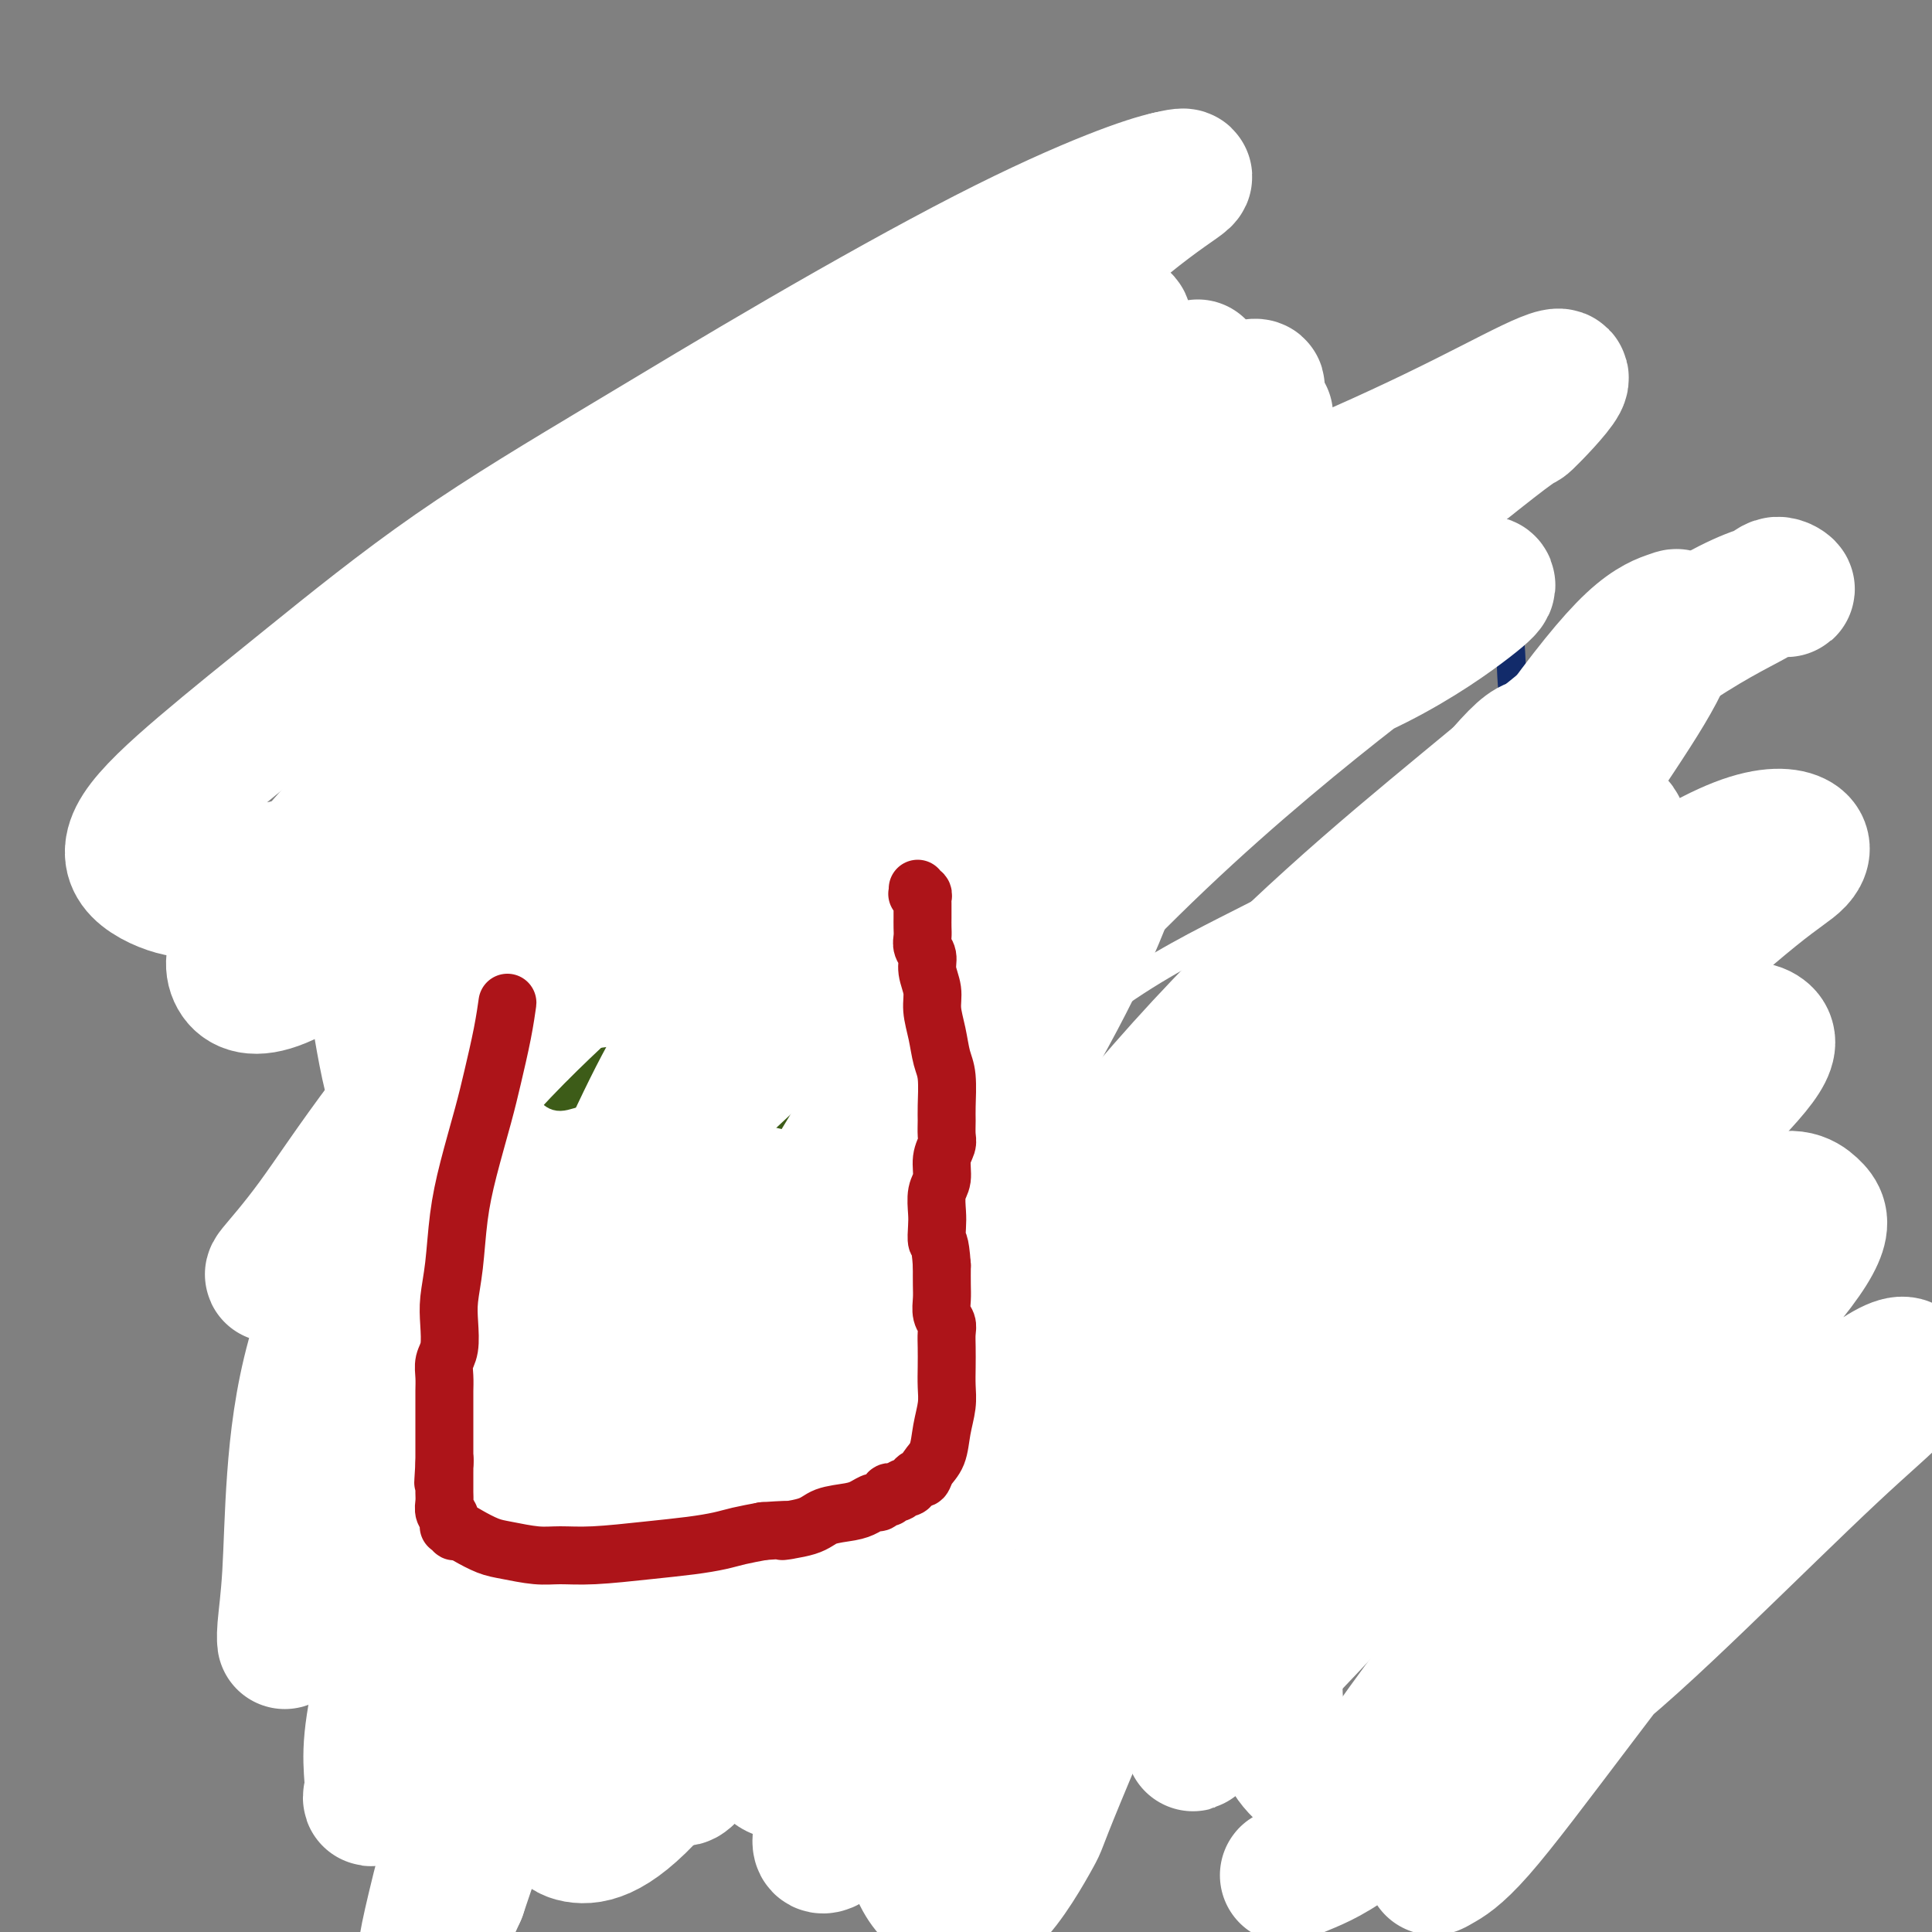
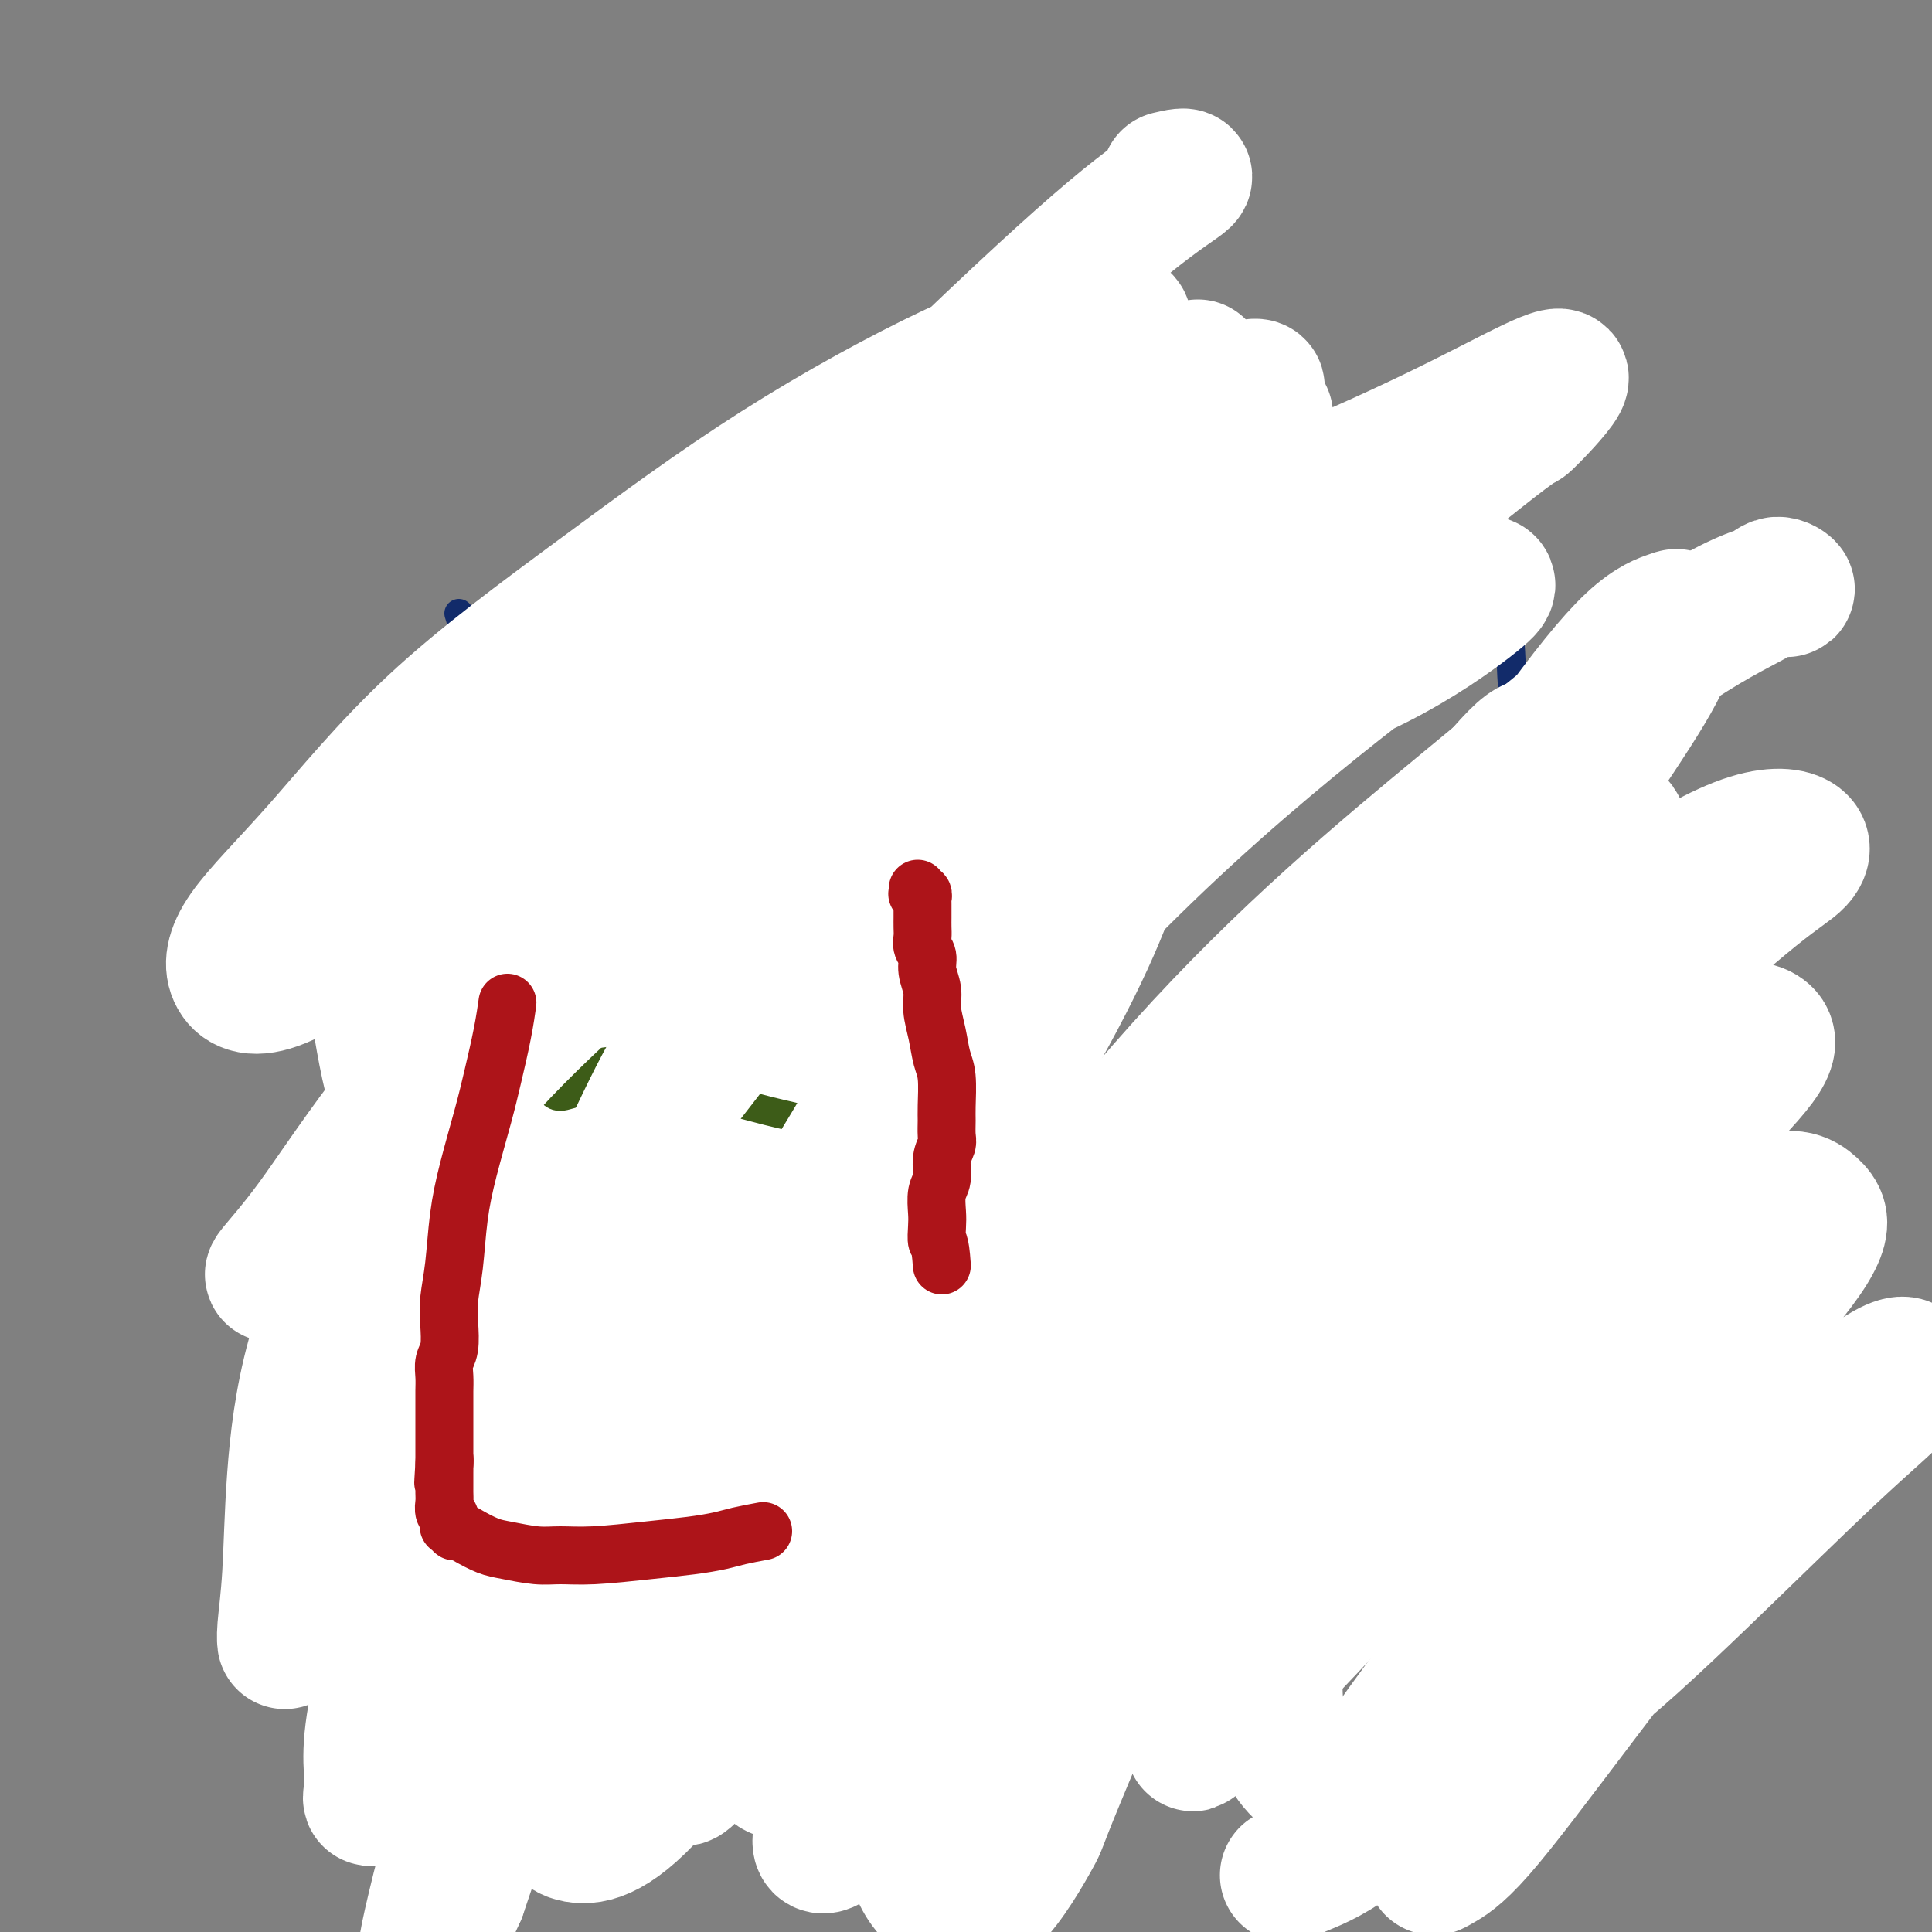
<svg xmlns="http://www.w3.org/2000/svg" viewBox="0 0 400 400" version="1.1">
  <rect x="0" y="0" width="400" height="400" fill="#808080" stroke="none" />
  <g fill="none" stroke="#122B6A" stroke-width="6" stroke-linecap="round" stroke-linejoin="round">
-     <path d="M96,113c-0.786,-0.069 -1.571,-0.137 0,0c1.571,0.137 5.499,0.480 10,1c4.501,0.520 9.574,1.216 15,2c5.426,0.784 11.203,1.657 18,2c6.797,0.343 14.614,0.158 24,-1c9.386,-1.158 20.342,-3.288 32,-6c11.658,-2.712 24.019,-6.005 34,-8c9.981,-1.995 17.582,-2.690 23,-3c5.418,-0.310 8.654,-0.234 12,0c3.346,0.234 6.801,0.626 10,1c3.199,0.374 6.143,0.729 9,1c2.857,0.271 5.627,0.458 9,1c3.373,0.542 7.349,1.440 10,2c2.651,0.560 3.978,0.781 5,1c1.022,0.219 1.738,0.436 2,1c0.262,0.564 0.070,1.476 0,2c-0.070,0.524 -0.019,0.661 0,1c0.019,0.339 0.005,0.879 0,1c-0.005,0.121 -0.001,-0.178 0,0c0.001,0.178 0.000,0.831 0,1c-0.000,0.169 -0.000,-0.147 0,0c0.000,0.147 -0.000,0.757 0,1c0.000,0.243 0.000,0.119 0,0c-0.000,-0.119 -0.001,-0.235 0,0c0.001,0.235 0.002,0.819 0,1c-0.002,0.181 -0.009,-0.043 0,0c0.009,0.043 0.033,0.352 0,1c-0.033,0.648 -0.124,1.636 0,3c0.124,1.364 0.464,3.104 1,5c0.536,1.896 1.268,3.948 2,6" />
    <path d="M312,129c0.934,5.262 0.768,6.918 1,11c0.232,4.082 0.863,10.589 2,17c1.137,6.411 2.779,12.726 4,20c1.221,7.274 2.021,15.506 3,23c0.979,7.494 2.135,14.250 3,21c0.865,6.750 1.437,13.495 2,20c0.563,6.505 1.118,12.772 2,19c0.882,6.228 2.093,12.418 3,18c0.907,5.582 1.510,10.557 2,15c0.490,4.443 0.867,8.352 1,12c0.133,3.648 0.022,7.033 0,10c-0.022,2.967 0.044,5.516 0,8c-0.044,2.484 -0.198,4.904 0,7c0.198,2.096 0.748,3.868 1,5c0.252,1.132 0.207,1.625 0,2c-0.207,0.375 -0.576,0.632 -1,1c-0.424,0.368 -0.901,0.845 -1,1c-0.099,0.155 0.182,-0.013 0,0c-0.182,0.013 -0.827,0.207 -1,0c-0.173,-0.207 0.127,-0.815 0,-1c-0.127,-0.185 -0.680,0.053 -1,0c-0.320,-0.053 -0.408,-0.398 -1,-1c-0.592,-0.602 -1.687,-1.460 -3,-2c-1.313,-0.540 -2.843,-0.760 -6,-1c-3.157,-0.240 -7.940,-0.498 -14,0c-6.060,0.498 -13.397,1.752 -21,3c-7.603,1.248 -15.471,2.489 -25,4c-9.529,1.511 -20.719,3.291 -31,5c-10.281,1.709 -19.652,3.345 -26,4c-6.348,0.655 -9.674,0.327 -13,0" />
    <path d="M192,350c-19.176,2.426 -9.114,0.490 -6,0c3.114,-0.490 -0.718,0.465 -3,1c-2.282,0.535 -3.014,0.648 -5,1c-1.986,0.352 -5.226,0.942 -9,1c-3.774,0.058 -8.083,-0.415 -13,-1c-4.917,-0.585 -10.442,-1.280 -15,-2c-4.558,-0.720 -8.150,-1.465 -10,-2c-1.850,-0.535 -1.960,-0.862 -2,-1c-0.040,-0.138 -0.011,-0.089 0,0c0.011,0.089 0.003,0.216 0,0c-0.003,-0.216 -0.001,-0.776 0,-1c0.001,-0.224 0.000,-0.112 0,0" />
    <path d="M95,127c0.842,2.649 1.683,5.298 2,9c0.317,3.702 0.108,8.457 0,13c-0.108,4.543 -0.117,8.876 0,14c0.117,5.124 0.360,11.040 1,18c0.640,6.960 1.678,14.963 2,23c0.322,8.037 -0.072,16.107 0,24c0.072,7.893 0.609,15.609 1,23c0.391,7.391 0.637,14.459 1,21c0.363,6.541 0.844,12.557 1,17c0.156,4.443 -0.011,7.315 0,10c0.011,2.685 0.201,5.183 0,7c-0.201,1.817 -0.793,2.952 -1,4c-0.207,1.048 -0.028,2.010 0,3c0.028,0.990 -0.093,2.010 0,3c0.093,0.990 0.402,1.950 1,3c0.598,1.050 1.484,2.190 2,3c0.516,0.810 0.660,1.289 1,2c0.340,0.711 0.876,1.655 1,2c0.124,0.345 -0.163,0.093 0,0c0.163,-0.093 0.775,-0.025 1,0c0.225,0.025 0.064,0.007 0,0c-0.064,-0.007 -0.032,-0.004 0,0" />
  </g>
  <g fill="none" stroke="#FFFFFF" stroke-width="6" stroke-linecap="round" stroke-linejoin="round">
    <path d="M190,97c-0.079,-1.124 -0.159,-2.249 0,0c0.159,2.249 0.555,7.871 -1,13c-1.555,5.129 -5.063,9.765 -10,15c-4.937,5.235 -11.304,11.070 -19,18c-7.696,6.930 -16.722,14.956 -26,23c-9.278,8.044 -18.809,16.106 -27,22c-8.191,5.894 -15.041,9.620 -20,13c-4.959,3.380 -8.027,6.414 -10,8c-1.973,1.586 -2.850,1.722 -3,0c-0.150,-1.722 0.428,-5.303 4,-12c3.572,-6.697 10.136,-16.510 21,-29c10.864,-12.490 26.026,-27.657 40,-41c13.974,-13.343 26.759,-24.861 37,-34c10.241,-9.139 17.937,-15.897 23,-20c5.063,-4.103 7.494,-5.551 8,-6c0.506,-0.449 -0.913,0.100 -3,1c-2.087,0.900 -4.841,2.150 -11,5c-6.159,2.850 -15.723,7.300 -26,14c-10.277,6.700 -21.269,15.650 -32,24c-10.731,8.350 -21.202,16.100 -30,23c-8.798,6.900 -15.922,12.951 -21,18c-5.078,5.049 -8.108,9.096 -10,12c-1.892,2.904 -2.645,4.665 -3,6c-0.355,1.335 -0.312,2.244 0,3c0.312,0.756 0.892,1.357 4,0c3.108,-1.357 8.745,-4.674 11,-6c2.255,-1.326 1.127,-0.663 0,0" />
  </g>
  <g fill="none" stroke="#FFFFFF" stroke-width="28" stroke-linecap="round" stroke-linejoin="round">
    <path d="M262,86c-6.413,0.801 -12.825,1.601 -19,4c-6.175,2.399 -12.112,6.395 -21,11c-8.888,4.605 -20.726,9.819 -33,16c-12.274,6.181 -24.984,13.329 -37,21c-12.016,7.671 -23.339,15.865 -34,23c-10.661,7.135 -20.658,13.212 -28,18c-7.342,4.788 -12.027,8.286 -15,10c-2.973,1.714 -4.234,1.643 -4,1c0.234,-0.643 1.963,-1.858 6,-5c4.037,-3.142 10.382,-8.210 22,-17c11.618,-8.790 28.510,-21.302 46,-35c17.490,-13.698 35.578,-28.582 49,-39c13.422,-10.418 22.176,-16.370 28,-20c5.824,-3.630 8.717,-4.939 10,-6c1.283,-1.061 0.957,-1.872 -1,-2c-1.957,-0.128 -5.544,0.429 -11,2c-5.456,1.571 -12.780,4.156 -23,9c-10.220,4.844 -23.337,11.948 -36,20c-12.663,8.052 -24.872,17.052 -37,26c-12.128,8.948 -24.175,17.843 -34,27c-9.825,9.157 -17.429,18.574 -24,26c-6.571,7.426 -12.110,12.860 -15,17c-2.890,4.140 -3.132,6.985 -2,9c1.132,2.015 3.638,3.199 9,1c5.362,-2.199 13.580,-7.781 28,-20c14.420,-12.219 35.041,-31.075 56,-51c20.959,-19.925 42.257,-40.918 58,-56c15.743,-15.082 25.931,-24.253 33,-30c7.069,-5.747 11.020,-8.071 12,-9c0.980,-0.929 -1.010,-0.465 -3,0" />
-     <path d="M242,37c-2.094,0.443 -5.829,1.551 -12,4c-6.171,2.449 -14.779,6.240 -26,12c-11.221,5.760 -25.054,13.490 -38,21c-12.946,7.510 -25.003,14.799 -37,22c-11.997,7.201 -23.932,14.312 -35,22c-11.068,7.688 -21.269,15.952 -30,23c-8.731,7.048 -15.992,12.879 -22,18c-6.008,5.121 -10.764,9.532 -13,13c-2.236,3.468 -1.953,5.993 0,8c1.953,2.007 5.575,3.497 8,4c2.425,0.503 3.653,0.020 12,-2c8.347,-2.020 23.813,-5.577 30,-7c6.187,-1.423 3.093,-0.711 0,0" />
    <path d="M248,76c-0.075,1.540 -0.150,3.079 -2,7c-1.850,3.921 -5.474,10.222 -11,18c-5.526,7.778 -12.955,17.032 -22,27c-9.045,9.968 -19.707,20.649 -30,31c-10.293,10.351 -20.216,20.373 -29,31c-8.784,10.627 -16.429,21.860 -25,32c-8.571,10.140 -18.067,19.187 -26,29c-7.933,9.813 -14.301,20.390 -20,30c-5.699,9.610 -10.728,18.251 -14,25c-3.272,6.749 -4.786,11.605 -6,15c-1.214,3.395 -2.126,5.329 0,2c2.126,-3.329 7.292,-11.919 8,-15c0.708,-3.081 -3.040,-0.651 6,-13c9.040,-12.349 30.870,-39.476 59,-72c28.130,-32.524 62.561,-70.447 85,-91c22.439,-20.553 32.885,-23.738 44,-28c11.115,-4.262 22.899,-9.601 32,-14c9.101,-4.399 15.517,-7.859 20,-10c4.483,-2.141 7.031,-2.962 6,-1c-1.031,1.962 -5.643,6.707 -7,8c-1.357,1.293 0.539,-0.864 -7,5c-7.539,5.864 -24.515,19.751 -47,37c-22.485,17.249 -50.479,37.862 -69,52c-18.521,14.138 -27.570,21.802 -37,31c-9.430,9.198 -19.240,19.929 -28,29c-8.760,9.071 -16.469,16.483 -23,23c-6.531,6.517 -11.885,12.139 -16,16c-4.115,3.861 -6.993,5.963 -9,7c-2.007,1.037 -3.145,1.011 -1,-3c2.145,-4.011 7.572,-12.005 13,-20" />
    <path d="M92,264c7.658,-11.762 20.802,-29.668 37,-50c16.198,-20.332 35.449,-43.091 53,-62c17.551,-18.909 33.403,-33.970 46,-45c12.597,-11.030 21.939,-18.030 27,-22c5.061,-3.970 5.842,-4.911 5,-5c-0.842,-0.089 -3.306,0.675 -10,5c-6.694,4.325 -17.618,12.212 -31,21c-13.382,8.788 -29.223,18.478 -43,29c-13.777,10.522 -25.490,21.874 -37,33c-11.510,11.126 -22.818,22.024 -33,33c-10.182,10.976 -19.237,22.031 -26,31c-6.763,8.969 -11.232,15.854 -15,21c-3.768,5.146 -6.834,8.553 -8,10c-1.166,1.447 -0.432,0.933 1,0c1.432,-0.933 3.562,-2.284 8,-8c4.438,-5.716 11.184,-15.798 22,-29c10.816,-13.202 25.700,-29.524 40,-43c14.300,-13.476 28.015,-24.106 38,-31c9.985,-6.894 16.241,-10.051 20,-11c3.759,-0.949 5.023,0.310 4,3c-1.023,2.690 -4.332,6.810 -10,14c-5.668,7.190 -13.695,17.448 -22,29c-8.305,11.552 -16.888,24.396 -25,37c-8.112,12.604 -15.752,24.966 -23,36c-7.248,11.034 -14.105,20.739 -19,30c-4.895,9.261 -7.829,18.079 -10,25c-2.171,6.921 -3.579,11.946 -1,12c2.579,0.054 9.145,-4.862 11,-5c1.855,-0.138 -1.001,4.501 9,-7c10.001,-11.501 32.857,-39.143 59,-67c26.143,-27.857 55.571,-55.928 85,-84" />
    <path d="M244,164c21.354,-18.445 32.238,-22.557 41,-27c8.762,-4.443 15.401,-9.216 19,-12c3.599,-2.784 4.158,-3.578 4,-4c-0.158,-0.422 -1.032,-0.471 -5,2c-3.968,2.471 -11.029,7.463 -22,16c-10.971,8.537 -25.852,20.619 -41,35c-15.148,14.381 -30.562,31.062 -44,47c-13.438,15.938 -24.899,31.135 -35,47c-10.101,15.865 -18.842,32.398 -26,47c-7.158,14.602 -12.735,27.272 -16,37c-3.265,9.728 -4.220,16.513 -4,21c0.220,4.487 1.615,6.675 5,7c3.385,0.325 8.758,-1.213 19,-14c10.242,-12.787 25.351,-36.821 44,-64c18.649,-27.179 40.838,-57.502 62,-81c21.162,-23.498 41.297,-40.172 58,-54c16.703,-13.828 29.975,-24.810 40,-32c10.025,-7.190 16.803,-10.588 21,-12c4.197,-1.412 5.813,-0.838 6,-1c0.187,-0.162 -1.055,-1.061 -2,-1c-0.945,0.061 -1.592,1.081 -5,3c-3.408,1.919 -9.577,4.735 -20,12c-10.423,7.265 -25.102,18.977 -41,33c-15.898,14.023 -33.017,30.358 -47,45c-13.983,14.642 -24.832,27.593 -34,39c-9.168,11.407 -16.657,21.271 -23,30c-6.343,8.729 -11.539,16.322 -16,24c-4.461,7.678 -8.185,15.439 -10,22c-1.815,6.561 -1.719,11.920 -1,16c0.719,4.080 2.063,6.880 7,3c4.937,-3.880 13.469,-14.440 22,-25" />
    <path d="M200,323c10.445,-13.185 25.556,-33.648 42,-52c16.444,-18.352 34.221,-34.594 50,-48c15.779,-13.406 29.561,-23.978 41,-32c11.439,-8.022 20.534,-13.495 27,-16c6.466,-2.505 10.304,-2.041 12,-1c1.696,1.041 1.252,2.658 0,4c-1.252,1.342 -3.310,2.408 -9,7c-5.690,4.592 -15.010,12.709 -27,24c-11.990,11.291 -26.648,25.754 -39,40c-12.352,14.246 -22.398,28.274 -31,40c-8.602,11.726 -15.759,21.152 -21,28c-5.241,6.848 -8.566,11.120 -10,13c-1.434,1.880 -0.977,1.368 0,1c0.977,-0.368 2.474,-0.593 6,-4c3.526,-3.407 9.081,-9.994 18,-20c8.919,-10.006 21.200,-23.429 34,-37c12.800,-13.571 26.117,-27.291 37,-37c10.883,-9.709 19.330,-15.408 25,-18c5.670,-2.592 8.563,-2.077 10,-1c1.437,1.077 1.417,2.717 -1,6c-2.417,3.283 -7.231,8.209 -16,17c-8.769,8.791 -21.493,21.446 -34,35c-12.507,13.554 -24.798,28.006 -34,40c-9.202,11.994 -15.317,21.531 -20,29c-4.683,7.469 -7.935,12.872 -10,16c-2.065,3.128 -2.943,3.982 -3,4c-0.057,0.018 0.706,-0.799 3,-3c2.294,-2.201 6.120,-5.786 14,-14c7.880,-8.214 19.814,-21.058 33,-35c13.186,-13.942 27.625,-28.984 39,-39c11.375,-10.016 19.688,-15.008 28,-20" />
    <path d="M364,250c6.664,-3.300 9.322,-1.552 11,0c1.678,1.552 2.374,2.906 1,6c-1.374,3.094 -4.818,7.926 -13,17c-8.182,9.074 -21.103,22.388 -34,37c-12.897,14.612 -25.772,30.522 -35,43c-9.228,12.478 -14.811,21.525 -19,27c-4.189,5.475 -6.986,7.377 -8,8c-1.014,0.623 -0.246,-0.035 2,-1c2.246,-0.965 5.969,-2.238 11,-6c5.031,-3.762 11.371,-10.014 20,-19c8.629,-8.986 19.548,-20.705 29,-30c9.452,-9.295 17.439,-16.167 23,-20c5.561,-3.833 8.696,-4.626 10,-4c1.304,0.626 0.776,2.672 0,4c-0.776,1.328 -1.799,1.940 -5,5c-3.201,3.060 -8.581,8.570 -15,16c-6.419,7.430 -13.876,16.781 -21,25c-7.124,8.219 -13.916,15.306 -18,20c-4.084,4.694 -5.459,6.996 -6,8c-0.541,1.004 -0.249,0.710 1,0c1.249,-0.710 3.456,-1.836 8,-7c4.544,-5.164 11.425,-14.367 21,-27c9.575,-12.633 21.844,-28.695 33,-41c11.156,-12.305 21.198,-20.853 27,-25c5.802,-4.147 7.365,-3.893 8,-3c0.635,0.893 0.341,2.424 -2,5c-2.341,2.576 -6.731,6.196 -14,13c-7.269,6.804 -17.419,16.794 -27,26c-9.581,9.206 -18.595,17.630 -27,24c-8.405,6.370 -16.203,10.685 -24,15" />
    <path d="M301,366c-7.107,3.548 -12.873,4.920 -18,5c-5.127,0.080 -9.615,-1.130 -13,-4c-3.385,-2.870 -5.668,-7.398 -6,-16c-0.332,-8.602 1.286,-21.278 3,-30c1.714,-8.722 3.525,-13.490 13,-37c9.475,-23.510 26.614,-65.764 34,-85c7.386,-19.236 5.018,-15.456 5,-17c-0.018,-1.544 2.315,-8.411 3,-13c0.685,-4.589 -0.277,-6.899 -1,-9c-0.723,-2.101 -1.208,-3.992 -2,-5c-0.792,-1.008 -1.891,-1.133 -5,2c-3.109,3.133 -8.228,9.524 -17,20c-8.772,10.476 -21.197,25.037 -33,41c-11.803,15.963 -22.983,33.327 -33,50c-10.017,16.673 -18.869,32.656 -27,47c-8.131,14.344 -15.540,27.050 -21,37c-5.460,9.950 -8.969,17.143 -11,22c-2.031,4.857 -2.582,7.378 -2,8c0.582,0.622 2.297,-0.655 4,-2c1.703,-1.345 3.393,-2.759 6,-6c2.607,-3.241 6.129,-8.310 13,-21c6.871,-12.690 17.091,-33.003 30,-54c12.909,-20.997 28.508,-42.680 42,-58c13.492,-15.320 24.878,-24.276 34,-32c9.122,-7.724 15.981,-14.215 21,-19c5.019,-4.785 8.197,-7.865 11,-11c2.803,-3.135 5.229,-6.324 4,-8c-1.229,-1.676 -6.115,-1.838 -11,-2" />
    <path d="M324,169c-4.671,1.867 -10.850,7.535 -21,18c-10.150,10.465 -24.273,25.727 -37,42c-12.727,16.273 -24.058,33.558 -34,49c-9.942,15.442 -18.494,29.040 -25,41c-6.506,11.960 -10.966,22.282 -14,31c-3.034,8.718 -4.643,15.832 -5,22c-0.357,6.168 0.538,11.390 2,15c1.462,3.610 3.491,5.609 6,7c2.509,1.391 5.499,2.173 9,-1c3.501,-3.173 7.514,-10.303 9,-13c1.486,-2.697 0.444,-0.961 5,-12c4.556,-11.039 14.711,-34.854 28,-64c13.289,-29.146 29.712,-63.624 41,-84c11.288,-20.376 17.443,-26.648 24,-35c6.557,-8.352 13.518,-18.782 19,-27c5.482,-8.218 9.485,-14.223 12,-19c2.515,-4.777 3.540,-8.326 4,-10c0.460,-1.674 0.353,-1.474 -1,-1c-1.353,0.474 -3.953,1.221 -8,5c-4.047,3.779 -9.542,10.590 -17,21c-7.458,10.410 -16.879,24.419 -26,39c-9.121,14.581 -17.943,29.735 -25,44c-7.057,14.265 -12.349,27.640 -18,41c-5.651,13.360 -11.663,26.705 -17,38c-5.337,11.295 -10.001,20.539 -14,27c-3.999,6.461 -7.334,10.140 -11,13c-3.666,2.860 -7.663,4.901 -11,6c-3.337,1.099 -6.014,1.258 -10,0c-3.986,-1.258 -9.282,-3.931 -14,-8c-4.718,-4.069 -8.859,-9.535 -13,-15" />
    <path d="M162,339c-4.191,-5.581 -8.168,-12.033 -12,-17c-3.832,-4.967 -7.518,-8.449 -11,-11c-3.482,-2.551 -6.759,-4.171 -9,-5c-2.241,-0.829 -3.446,-0.867 -4,-1c-0.554,-0.133 -0.459,-0.362 0,0c0.459,0.362 1.280,1.314 2,2c0.720,0.686 1.337,1.107 2,2c0.663,0.893 1.372,2.259 2,3c0.628,0.741 1.175,0.857 1,1c-0.175,0.143 -1.071,0.313 -2,1c-0.929,0.687 -1.890,1.891 -3,3c-1.110,1.109 -2.370,2.122 -5,5c-2.630,2.878 -6.631,7.621 -11,12c-4.369,4.379 -9.105,8.394 -11,10c-1.895,1.606 -0.947,0.803 0,0" />
  </g>
  <g fill="none" stroke="#3D5C18" stroke-width="6" stroke-linecap="round" stroke-linejoin="round">
    <path d="M90,228c-0.118,-0.550 -0.237,-1.100 0,0c0.237,1.100 0.828,3.852 1,6c0.172,2.148 -0.076,3.694 0,6c0.076,2.306 0.477,5.372 1,9c0.523,3.628 1.169,7.817 2,12c0.831,4.183 1.849,8.358 2,13c0.151,4.642 -0.563,9.751 -1,15c-0.437,5.249 -0.598,10.639 -1,15c-0.402,4.361 -1.046,7.693 -1,11c0.046,3.307 0.782,6.587 1,9c0.218,2.413 -0.081,3.957 0,5c0.081,1.043 0.543,1.585 1,2c0.457,0.415 0.910,0.704 1,1c0.090,0.296 -0.183,0.600 0,1c0.183,0.400 0.823,0.896 1,1c0.177,0.104 -0.109,-0.182 0,0c0.109,0.182 0.611,0.834 1,1c0.389,0.166 0.664,-0.154 1,0c0.336,0.154 0.732,0.783 1,1c0.268,0.217 0.408,0.023 1,0c0.592,-0.023 1.636,0.124 3,0c1.364,-0.124 3.048,-0.520 6,-2c2.952,-1.480 7.172,-4.045 13,-6c5.828,-1.955 13.264,-3.302 21,-5c7.736,-1.698 15.772,-3.747 23,-5c7.228,-1.253 13.650,-1.709 19,-2c5.350,-0.291 9.630,-0.418 13,0c3.370,0.418 5.830,1.382 7,2c1.170,0.618 1.048,0.891 1,1c-0.048,0.109 -0.024,0.055 0,0" />
    <path d="M207,319c1.225,0.464 0.288,0.123 0,0c-0.288,-0.123 0.072,-0.030 0,0c-0.072,0.030 -0.575,-0.004 -1,0c-0.425,0.004 -0.773,0.048 -1,0c-0.227,-0.048 -0.334,-0.186 -1,-1c-0.666,-0.814 -1.891,-2.304 -3,-4c-1.109,-1.696 -2.100,-3.597 -3,-7c-0.900,-3.403 -1.708,-8.307 -3,-13c-1.292,-4.693 -3.068,-9.176 -5,-14c-1.932,-4.824 -4.020,-9.990 -6,-15c-1.980,-5.010 -3.851,-9.864 -5,-14c-1.149,-4.136 -1.575,-7.553 -2,-10c-0.425,-2.447 -0.850,-3.924 -1,-5c-0.150,-1.076 -0.025,-1.752 0,-2c0.025,-0.248 -0.048,-0.067 0,0c0.048,0.067 0.219,0.020 0,0c-0.219,-0.020 -0.829,-0.012 -1,0c-0.171,0.012 0.095,0.026 0,0c-0.095,-0.026 -0.553,-0.094 -1,0c-0.447,0.094 -0.884,0.351 -2,0c-1.116,-0.351 -2.909,-1.310 -5,-2c-2.091,-0.690 -4.478,-1.113 -8,-2c-3.522,-0.887 -8.179,-2.239 -12,-3c-3.821,-0.761 -6.806,-0.932 -10,-1c-3.194,-0.068 -6.597,-0.034 -10,0" />
    <path d="M127,226c-4.465,-0.228 -5.627,-0.300 -7,0c-1.373,0.300 -2.956,0.970 -4,1c-1.044,0.030 -1.548,-0.580 -2,-1c-0.452,-0.420 -0.853,-0.652 -1,-1c-0.147,-0.348 -0.042,-0.814 0,-1c0.042,-0.186 0.021,-0.093 0,0" />
    <path d="M81,228c0.176,-0.079 0.352,-0.157 0,0c-0.352,0.157 -1.232,0.551 0,0c1.232,-0.551 4.576,-2.045 8,-3c3.424,-0.955 6.930,-1.369 11,-2c4.070,-0.631 8.706,-1.479 13,-2c4.294,-0.521 8.247,-0.716 11,-1c2.753,-0.284 4.306,-0.656 6,-1c1.694,-0.344 3.527,-0.660 5,-1c1.473,-0.340 2.584,-0.705 4,-1c1.416,-0.295 3.136,-0.519 5,-1c1.864,-0.481 3.872,-1.217 5,-1c1.128,0.217 1.374,1.388 2,2c0.626,0.612 1.630,0.665 2,2c0.370,1.335 0.106,3.953 0,5c-0.106,1.047 -0.053,0.524 0,0" />
  </g>
  <g fill="none" stroke="#FFFFFF" stroke-width="6" stroke-linecap="round" stroke-linejoin="round">
-     <path d="M160,225c-1.782,0.737 -3.564,1.475 -7,4c-3.436,2.525 -8.526,6.838 -15,13c-6.474,6.162 -14.334,14.175 -22,22c-7.666,7.825 -15.140,15.464 -21,23c-5.860,7.536 -10.107,14.969 -14,21c-3.893,6.031 -7.431,10.661 -10,15c-2.569,4.339 -4.168,8.387 -5,11c-0.832,2.613 -0.896,3.790 -1,4c-0.104,0.210 -0.249,-0.546 0,-1c0.249,-0.454 0.890,-0.604 1,-1c0.110,-0.396 -0.311,-1.037 0,-2c0.311,-0.963 1.354,-2.249 3,-4c1.646,-1.751 3.896,-3.966 7,-8c3.104,-4.034 7.061,-9.886 12,-16c4.939,-6.114 10.859,-12.490 17,-19c6.141,-6.510 12.504,-13.155 19,-20c6.496,-6.845 13.124,-13.892 19,-20c5.876,-6.108 10.999,-11.278 16,-16c5.001,-4.722 9.881,-8.995 14,-13c4.119,-4.005 7.475,-7.741 12,-11c4.525,-3.259 10.217,-6.042 15,-9c4.783,-2.958 8.658,-6.091 12,-8c3.342,-1.909 6.150,-2.595 8,-3c1.850,-0.405 2.740,-0.530 3,0c0.260,0.530 -0.110,1.714 -1,3c-0.890,1.286 -2.300,2.675 -4,6c-1.700,3.325 -3.688,8.588 -8,16c-4.312,7.412 -10.946,16.975 -19,28c-8.054,11.025 -17.527,23.513 -27,36" />
-     <path d="M164,276c-12.386,17.674 -20.352,29.858 -29,43c-8.648,13.142 -17.977,27.243 -24,38c-6.023,10.757 -8.740,18.171 -11,24c-2.260,5.829 -4.063,10.073 -5,13c-0.937,2.927 -1.009,4.538 -1,5c0.009,0.462 0.099,-0.226 0,-1c-0.099,-0.774 -0.387,-1.634 0,-3c0.387,-1.366 1.449,-3.237 3,-7c1.551,-3.763 3.592,-9.417 7,-17c3.408,-7.583 8.183,-17.094 14,-27c5.817,-9.906 12.677,-20.205 20,-31c7.323,-10.795 15.108,-22.084 23,-33c7.892,-10.916 15.890,-21.459 24,-31c8.110,-9.541 16.330,-18.080 25,-26c8.670,-7.920 17.788,-15.220 27,-21c9.212,-5.780 18.516,-10.039 26,-14c7.484,-3.961 13.148,-7.622 18,-10c4.852,-2.378 8.893,-3.472 11,-4c2.107,-0.528 2.279,-0.491 2,0c-0.279,0.491 -1.009,1.437 -2,3c-0.991,1.563 -2.243,3.743 -5,8c-2.757,4.257 -7.020,10.591 -15,22c-7.980,11.409 -19.677,27.894 -31,44c-11.323,16.106 -22.273,31.834 -31,46c-8.727,14.166 -15.230,26.772 -20,37c-4.770,10.228 -7.807,18.080 -10,24c-2.193,5.920 -3.544,9.910 -4,12c-0.456,2.090 -0.019,2.282 0,2c0.019,-0.282 -0.379,-1.037 0,-2c0.379,-0.963 1.537,-2.132 2,-4c0.463,-1.868 0.232,-4.434 0,-7" />
    <path d="M178,359c0.419,-3.684 0.467,-7.395 1,-13c0.533,-5.605 1.550,-13.104 3,-21c1.450,-7.896 3.333,-16.188 6,-25c2.667,-8.812 6.117,-18.144 10,-27c3.883,-8.856 8.198,-17.237 13,-25c4.802,-7.763 10.092,-14.909 15,-21c4.908,-6.091 9.433,-11.127 14,-16c4.567,-4.873 9.177,-9.584 13,-13c3.823,-3.416 6.859,-5.535 9,-7c2.141,-1.465 3.386,-2.274 4,-2c0.614,0.274 0.598,1.630 1,3c0.402,1.370 1.224,2.753 1,8c-0.224,5.247 -1.492,14.356 -2,18c-0.508,3.644 -0.254,1.822 0,0" />
  </g>
  <g fill="none" stroke="#FFFFFF" stroke-width="28" stroke-linecap="round" stroke-linejoin="round">
    <path d="M155,206c0.808,-0.411 1.616,-0.823 0,0c-1.616,0.823 -5.656,2.880 -9,6c-3.344,3.120 -5.991,7.302 -9,13c-3.009,5.698 -6.378,12.914 -10,21c-3.622,8.086 -7.497,17.044 -12,26c-4.503,8.956 -9.635,17.909 -14,27c-4.365,9.091 -7.965,18.319 -11,27c-3.035,8.681 -5.506,16.814 -7,23c-1.494,6.186 -2.010,10.426 -3,14c-0.990,3.574 -2.455,6.481 -3,8c-0.545,1.519 -0.169,1.649 0,1c0.169,-0.649 0.132,-2.076 0,-4c-0.132,-1.924 -0.358,-4.345 0,-8c0.358,-3.655 1.299,-8.544 3,-16c1.701,-7.456 4.162,-17.480 8,-28c3.838,-10.520 9.054,-21.537 15,-33c5.946,-11.463 12.621,-23.373 19,-33c6.379,-9.627 12.463,-16.972 18,-24c5.537,-7.028 10.527,-13.740 15,-19c4.473,-5.260 8.429,-9.068 13,-13c4.571,-3.932 9.757,-7.988 14,-11c4.243,-3.012 7.542,-4.981 10,-6c2.458,-1.019 4.073,-1.089 5,0c0.927,1.089 1.166,3.336 1,6c-0.166,2.664 -0.737,5.747 -2,11c-1.263,5.253 -3.220,12.678 -9,24c-5.780,11.322 -15.384,26.540 -26,44c-10.616,17.460 -22.243,37.162 -32,55c-9.757,17.838 -17.645,33.811 -23,46c-5.355,12.189 -8.178,20.595 -11,29" />
    <path d="M95,392c-6.563,14.477 -5.970,13.168 -6,14c-0.030,0.832 -0.683,3.805 -1,4c-0.317,0.195 -0.298,-2.387 0,-5c0.298,-2.613 0.876,-5.256 2,-10c1.124,-4.744 2.794,-11.589 6,-20c3.206,-8.411 7.947,-18.389 14,-30c6.053,-11.611 13.418,-24.854 21,-37c7.582,-12.146 15.380,-23.193 23,-34c7.620,-10.807 15.061,-21.373 21,-31c5.939,-9.627 10.375,-18.314 15,-26c4.625,-7.686 9.438,-14.371 14,-20c4.562,-5.629 8.874,-10.202 13,-14c4.126,-3.798 8.065,-6.821 11,-9c2.935,-2.179 4.867,-3.513 6,-4c1.133,-0.487 1.469,-0.125 1,1c-0.469,1.125 -1.741,3.015 -3,6c-1.259,2.985 -2.505,7.066 -5,13c-2.495,5.934 -6.240,13.722 -12,24c-5.760,10.278 -13.536,23.046 -22,37c-8.464,13.954 -17.614,29.094 -25,43c-7.386,13.906 -13.006,26.576 -17,37c-3.994,10.424 -6.363,18.600 -8,25c-1.637,6.400 -2.543,11.022 -2,12c0.543,0.978 2.536,-1.688 4,-4c1.464,-2.312 2.401,-4.269 5,-8c2.599,-3.731 6.862,-9.237 11,-15c4.138,-5.763 8.150,-11.782 12,-17c3.850,-5.218 7.536,-9.636 11,-15c3.464,-5.364 6.704,-11.676 11,-19c4.296,-7.324 9.648,-15.662 15,-24" />
    <path d="M210,266c7.004,-10.782 11.514,-16.239 16,-21c4.486,-4.761 8.948,-8.828 12,-11c3.052,-2.172 4.696,-2.450 6,-3c1.304,-0.550 2.270,-1.374 3,-1c0.730,0.374 1.226,1.945 1,3c-0.226,1.055 -1.174,1.594 -2,3c-0.826,1.406 -1.529,3.677 -3,7c-1.471,3.323 -3.708,7.696 -8,15c-4.292,7.304 -10.639,17.537 -17,27c-6.361,9.463 -12.738,18.155 -18,26c-5.262,7.845 -9.411,14.843 -13,21c-3.589,6.157 -6.618,11.475 -9,16c-2.382,4.525 -4.118,8.259 -6,11c-1.882,2.741 -3.911,4.488 -5,6c-1.089,1.512 -1.238,2.789 -2,3c-0.762,0.211 -2.138,-0.643 -3,-1c-0.862,-0.357 -1.210,-0.217 -2,-1c-0.790,-0.783 -2.021,-2.490 -3,-4c-0.979,-1.510 -1.706,-2.824 -3,-6c-1.294,-3.176 -3.156,-8.213 -5,-13c-1.844,-4.787 -3.669,-9.324 -6,-15c-2.331,-5.676 -5.169,-12.489 -7,-20c-1.831,-7.511 -2.655,-15.718 -3,-25c-0.345,-9.282 -0.210,-19.637 1,-29c1.210,-9.363 3.495,-17.732 5,-25c1.505,-7.268 2.228,-13.435 3,-19c0.772,-5.565 1.591,-10.527 2,-14c0.409,-3.473 0.409,-5.457 0,-7c-0.409,-1.543 -1.225,-2.646 -2,-3c-0.775,-0.354 -1.507,0.042 -3,1c-1.493,0.958 -3.746,2.479 -6,4" />
    <path d="M133,191c-3.295,2.303 -7.033,5.561 -13,11c-5.967,5.439 -14.162,13.059 -22,22c-7.838,8.941 -15.319,19.203 -21,29c-5.681,9.797 -9.560,19.127 -12,28c-2.440,8.873 -3.439,17.287 -4,25c-0.561,7.713 -0.685,14.724 -1,20c-0.315,5.276 -0.821,8.816 -1,11c-0.179,2.184 -0.030,3.012 0,3c0.030,-0.012 -0.059,-0.864 0,-2c0.059,-1.136 0.266,-2.554 1,-5c0.734,-2.446 1.996,-5.919 3,-11c1.004,-5.081 1.752,-11.770 3,-19c1.248,-7.230 2.996,-15.000 5,-23c2.004,-8.000 4.263,-16.230 6,-24c1.737,-7.770 2.952,-15.082 4,-22c1.048,-6.918 1.928,-13.444 3,-19c1.072,-5.556 2.336,-10.143 3,-14c0.664,-3.857 0.728,-6.983 1,-10c0.272,-3.017 0.752,-5.924 1,-8c0.248,-2.076 0.264,-3.321 0,-4c-0.264,-0.679 -0.807,-0.793 -1,0c-0.193,0.793 -0.036,2.492 0,4c0.036,1.508 -0.048,2.824 0,6c0.048,3.176 0.228,8.212 1,14c0.772,5.788 2.136,12.327 3,19c0.864,6.673 1.226,13.481 2,20c0.774,6.519 1.959,12.750 3,18c1.041,5.250 1.939,9.521 3,13c1.061,3.479 2.286,6.167 3,8c0.714,1.833 0.918,2.809 1,3c0.082,0.191 0.041,-0.405 0,-1" />
    <path d="M104,283c1.579,6.048 0.527,0.667 0,-2c-0.527,-2.667 -0.528,-2.622 -1,-4c-0.472,-1.378 -1.414,-4.181 -3,-8c-1.586,-3.819 -3.815,-8.655 -6,-13c-2.185,-4.345 -4.326,-8.198 -6,-12c-1.674,-3.802 -2.880,-7.553 -4,-11c-1.120,-3.447 -2.155,-6.589 -3,-10c-0.845,-3.411 -1.501,-7.092 -2,-10c-0.499,-2.908 -0.841,-5.042 -1,-7c-0.159,-1.958 -0.135,-3.741 0,-5c0.135,-1.259 0.383,-1.993 1,-2c0.617,-0.007 1.605,0.712 2,1c0.395,0.288 0.198,0.144 0,0" />
    <path d="M142,215c-0.005,0.016 -0.010,0.031 0,0c0.010,-0.031 0.035,-0.109 0,0c-0.035,0.109 -0.130,0.404 0,0c0.130,-0.404 0.485,-1.508 0,0c-0.485,1.508 -1.811,5.628 -3,11c-1.189,5.372 -2.239,11.995 -3,17c-0.761,5.005 -1.231,8.392 -2,13c-0.769,4.608 -1.837,10.438 -3,16c-1.163,5.562 -2.420,10.855 -3,16c-0.580,5.145 -0.484,10.141 -1,15c-0.516,4.859 -1.645,9.581 -2,14c-0.355,4.419 0.062,8.537 0,12c-0.062,3.463 -0.605,6.273 -1,9c-0.395,2.727 -0.642,5.371 -1,7c-0.358,1.629 -0.828,2.241 -1,3c-0.172,0.759 -0.046,1.663 0,2c0.046,0.337 0.012,0.105 0,0c-0.012,-0.105 -0.003,-0.085 0,0c0.003,0.085 0.001,0.234 0,0c-0.001,-0.234 -0.001,-0.851 0,-1c0.001,-0.149 0.004,0.171 0,0c-0.004,-0.171 -0.015,-0.833 0,-1c0.015,-0.167 0.056,0.161 0,0c-0.056,-0.161 -0.207,-0.813 0,-1c0.207,-0.187 0.774,0.089 1,0c0.226,-0.089 0.113,-0.545 0,-1" />
    <path d="M123,346c-0.833,9.667 -0.417,4.833 0,0" />
  </g>
  <g fill="none" stroke="#AD1419" stroke-width="12" stroke-linecap="round" stroke-linejoin="round">
    <path d="M105,208c-0.001,0.009 -0.002,0.017 0,0c0.002,-0.017 0.009,-0.061 0,0c-0.009,0.061 -0.032,0.226 0,0c0.032,-0.226 0.118,-0.843 0,0c-0.118,0.843 -0.441,3.148 -1,6c-0.559,2.852 -1.354,6.253 -2,9c-0.646,2.747 -1.144,4.842 -2,8c-0.856,3.158 -2.072,7.379 -3,11c-0.928,3.621 -1.568,6.643 -2,10c-0.432,3.357 -0.655,7.048 -1,10c-0.345,2.952 -0.810,5.164 -1,7c-0.190,1.836 -0.103,3.296 0,5c0.103,1.704 0.224,3.652 0,5c-0.224,1.348 -0.792,2.098 -1,3c-0.208,0.902 -0.056,1.957 0,3c0.056,1.043 0.015,2.072 0,3c-0.015,0.928 -0.004,1.753 0,2c0.004,0.247 0.001,-0.086 0,0c-0.001,0.086 -0.000,0.589 0,1c0.000,0.411 0.000,0.730 0,1c-0.000,0.270 -0.000,0.492 0,1c0.000,0.508 0.000,1.303 0,2c-0.000,0.697 -0.000,1.296 0,2c0.000,0.704 0.000,1.513 0,2c-0.000,0.487 -0.000,0.652 0,1c0.000,0.348 0.000,0.881 0,1c-0.000,0.119 -0.000,-0.174 0,0c0.000,0.174 0.000,0.816 0,1c-0.000,0.184 -0.000,-0.090 0,0c0.000,0.090 0.000,0.545 0,1" />
    <path d="M92,303c-0.464,7.826 -0.124,1.890 0,0c0.124,-1.890 0.033,0.266 0,1c-0.033,0.734 -0.009,0.045 0,0c0.009,-0.045 0.003,0.554 0,1c-0.003,0.446 -0.002,0.739 0,1c0.002,0.261 0.004,0.491 0,1c-0.004,0.509 -0.015,1.298 0,2c0.015,0.702 0.057,1.316 0,2c-0.057,0.684 -0.211,1.436 0,2c0.211,0.564 0.789,0.940 1,1c0.211,0.060 0.057,-0.194 0,0c-0.057,0.194 -0.016,0.837 0,1c0.016,0.163 0.008,-0.153 0,0c-0.008,0.153 -0.017,0.777 0,1c0.017,0.223 0.060,0.045 0,0c-0.060,-0.045 -0.222,0.042 0,0c0.222,-0.042 0.828,-0.215 1,0c0.172,0.215 -0.091,0.817 0,1c0.091,0.183 0.537,-0.052 1,0c0.463,0.052 0.944,0.392 2,1c1.056,0.608 2.689,1.484 4,2c1.311,0.516 2.301,0.671 4,1c1.699,0.329 4.109,0.831 6,1c1.891,0.169 3.265,0.004 5,0c1.735,-0.004 3.831,0.154 7,0c3.169,-0.154 7.410,-0.619 11,-1c3.590,-0.381 6.529,-0.680 9,-1c2.471,-0.320 4.473,-0.663 6,-1c1.527,-0.337 2.579,-0.668 4,-1c1.421,-0.332 3.210,-0.666 5,-1" />
-     <path d="M158,317c8.848,-0.587 4.468,-0.055 4,0c-0.468,0.055 2.978,-0.368 5,-1c2.022,-0.632 2.622,-1.475 4,-2c1.378,-0.525 3.535,-0.733 5,-1c1.465,-0.267 2.239,-0.592 3,-1c0.761,-0.408 1.509,-0.898 2,-1c0.491,-0.102 0.724,0.183 1,0c0.276,-0.183 0.595,-0.834 1,-1c0.405,-0.166 0.896,0.153 1,0c0.104,-0.153 -0.179,-0.777 0,-1c0.179,-0.223 0.822,-0.045 1,0c0.178,0.045 -0.107,-0.043 0,0c0.107,0.043 0.606,0.218 1,0c0.394,-0.218 0.683,-0.827 1,-1c0.317,-0.173 0.661,0.092 1,0c0.339,-0.092 0.672,-0.540 1,-1c0.328,-0.460 0.651,-0.933 1,-1c0.349,-0.067 0.724,0.271 1,0c0.276,-0.271 0.452,-1.153 1,-2c0.548,-0.847 1.467,-1.661 2,-3c0.533,-1.339 0.679,-3.205 1,-5c0.321,-1.795 0.818,-3.520 1,-5c0.182,-1.480 0.050,-2.714 0,-4c-0.050,-1.286 -0.017,-2.623 0,-4c0.017,-1.377 0.019,-2.795 0,-4c-0.019,-1.205 -0.058,-2.198 0,-3c0.058,-0.802 0.212,-1.414 0,-2c-0.212,-0.586 -0.789,-1.147 -1,-2c-0.211,-0.853 -0.057,-1.999 0,-3c0.057,-1.001 0.016,-1.857 0,-3c-0.016,-1.143 -0.008,-2.571 0,-4" />
    <path d="M195,262c-0.380,-5.471 -0.830,-4.647 -1,-5c-0.170,-0.353 -0.061,-1.883 0,-3c0.061,-1.117 0.073,-1.822 0,-3c-0.073,-1.178 -0.230,-2.828 0,-4c0.230,-1.172 0.846,-1.865 1,-3c0.154,-1.135 -0.155,-2.713 0,-4c0.155,-1.287 0.774,-2.284 1,-3c0.226,-0.716 0.057,-1.152 0,-2c-0.057,-0.848 -0.004,-2.109 0,-3c0.004,-0.891 -0.041,-1.414 0,-3c0.041,-1.586 0.170,-4.237 0,-6c-0.170,-1.763 -0.638,-2.639 -1,-4c-0.362,-1.361 -0.618,-3.208 -1,-5c-0.382,-1.792 -0.891,-3.530 -1,-5c-0.109,-1.470 0.181,-2.673 0,-4c-0.181,-1.327 -0.833,-2.778 -1,-4c-0.167,-1.222 0.151,-2.215 0,-3c-0.151,-0.785 -0.773,-1.361 -1,-2c-0.227,-0.639 -0.061,-1.342 0,-2c0.061,-0.658 0.016,-1.271 0,-2c-0.016,-0.729 -0.004,-1.572 0,-2c0.004,-0.428 0.001,-0.439 0,-1c-0.001,-0.561 0.001,-1.671 0,-2c-0.001,-0.329 -0.004,0.122 0,0c0.004,-0.122 0.015,-0.816 0,-1c-0.015,-0.184 -0.057,0.144 0,0c0.057,-0.144 0.211,-0.760 0,-1c-0.211,-0.240 -0.788,-0.103 -1,0c-0.212,0.103 -0.061,0.172 0,0c0.061,-0.172 0.030,-0.586 0,-1" />
  </g>
</svg>